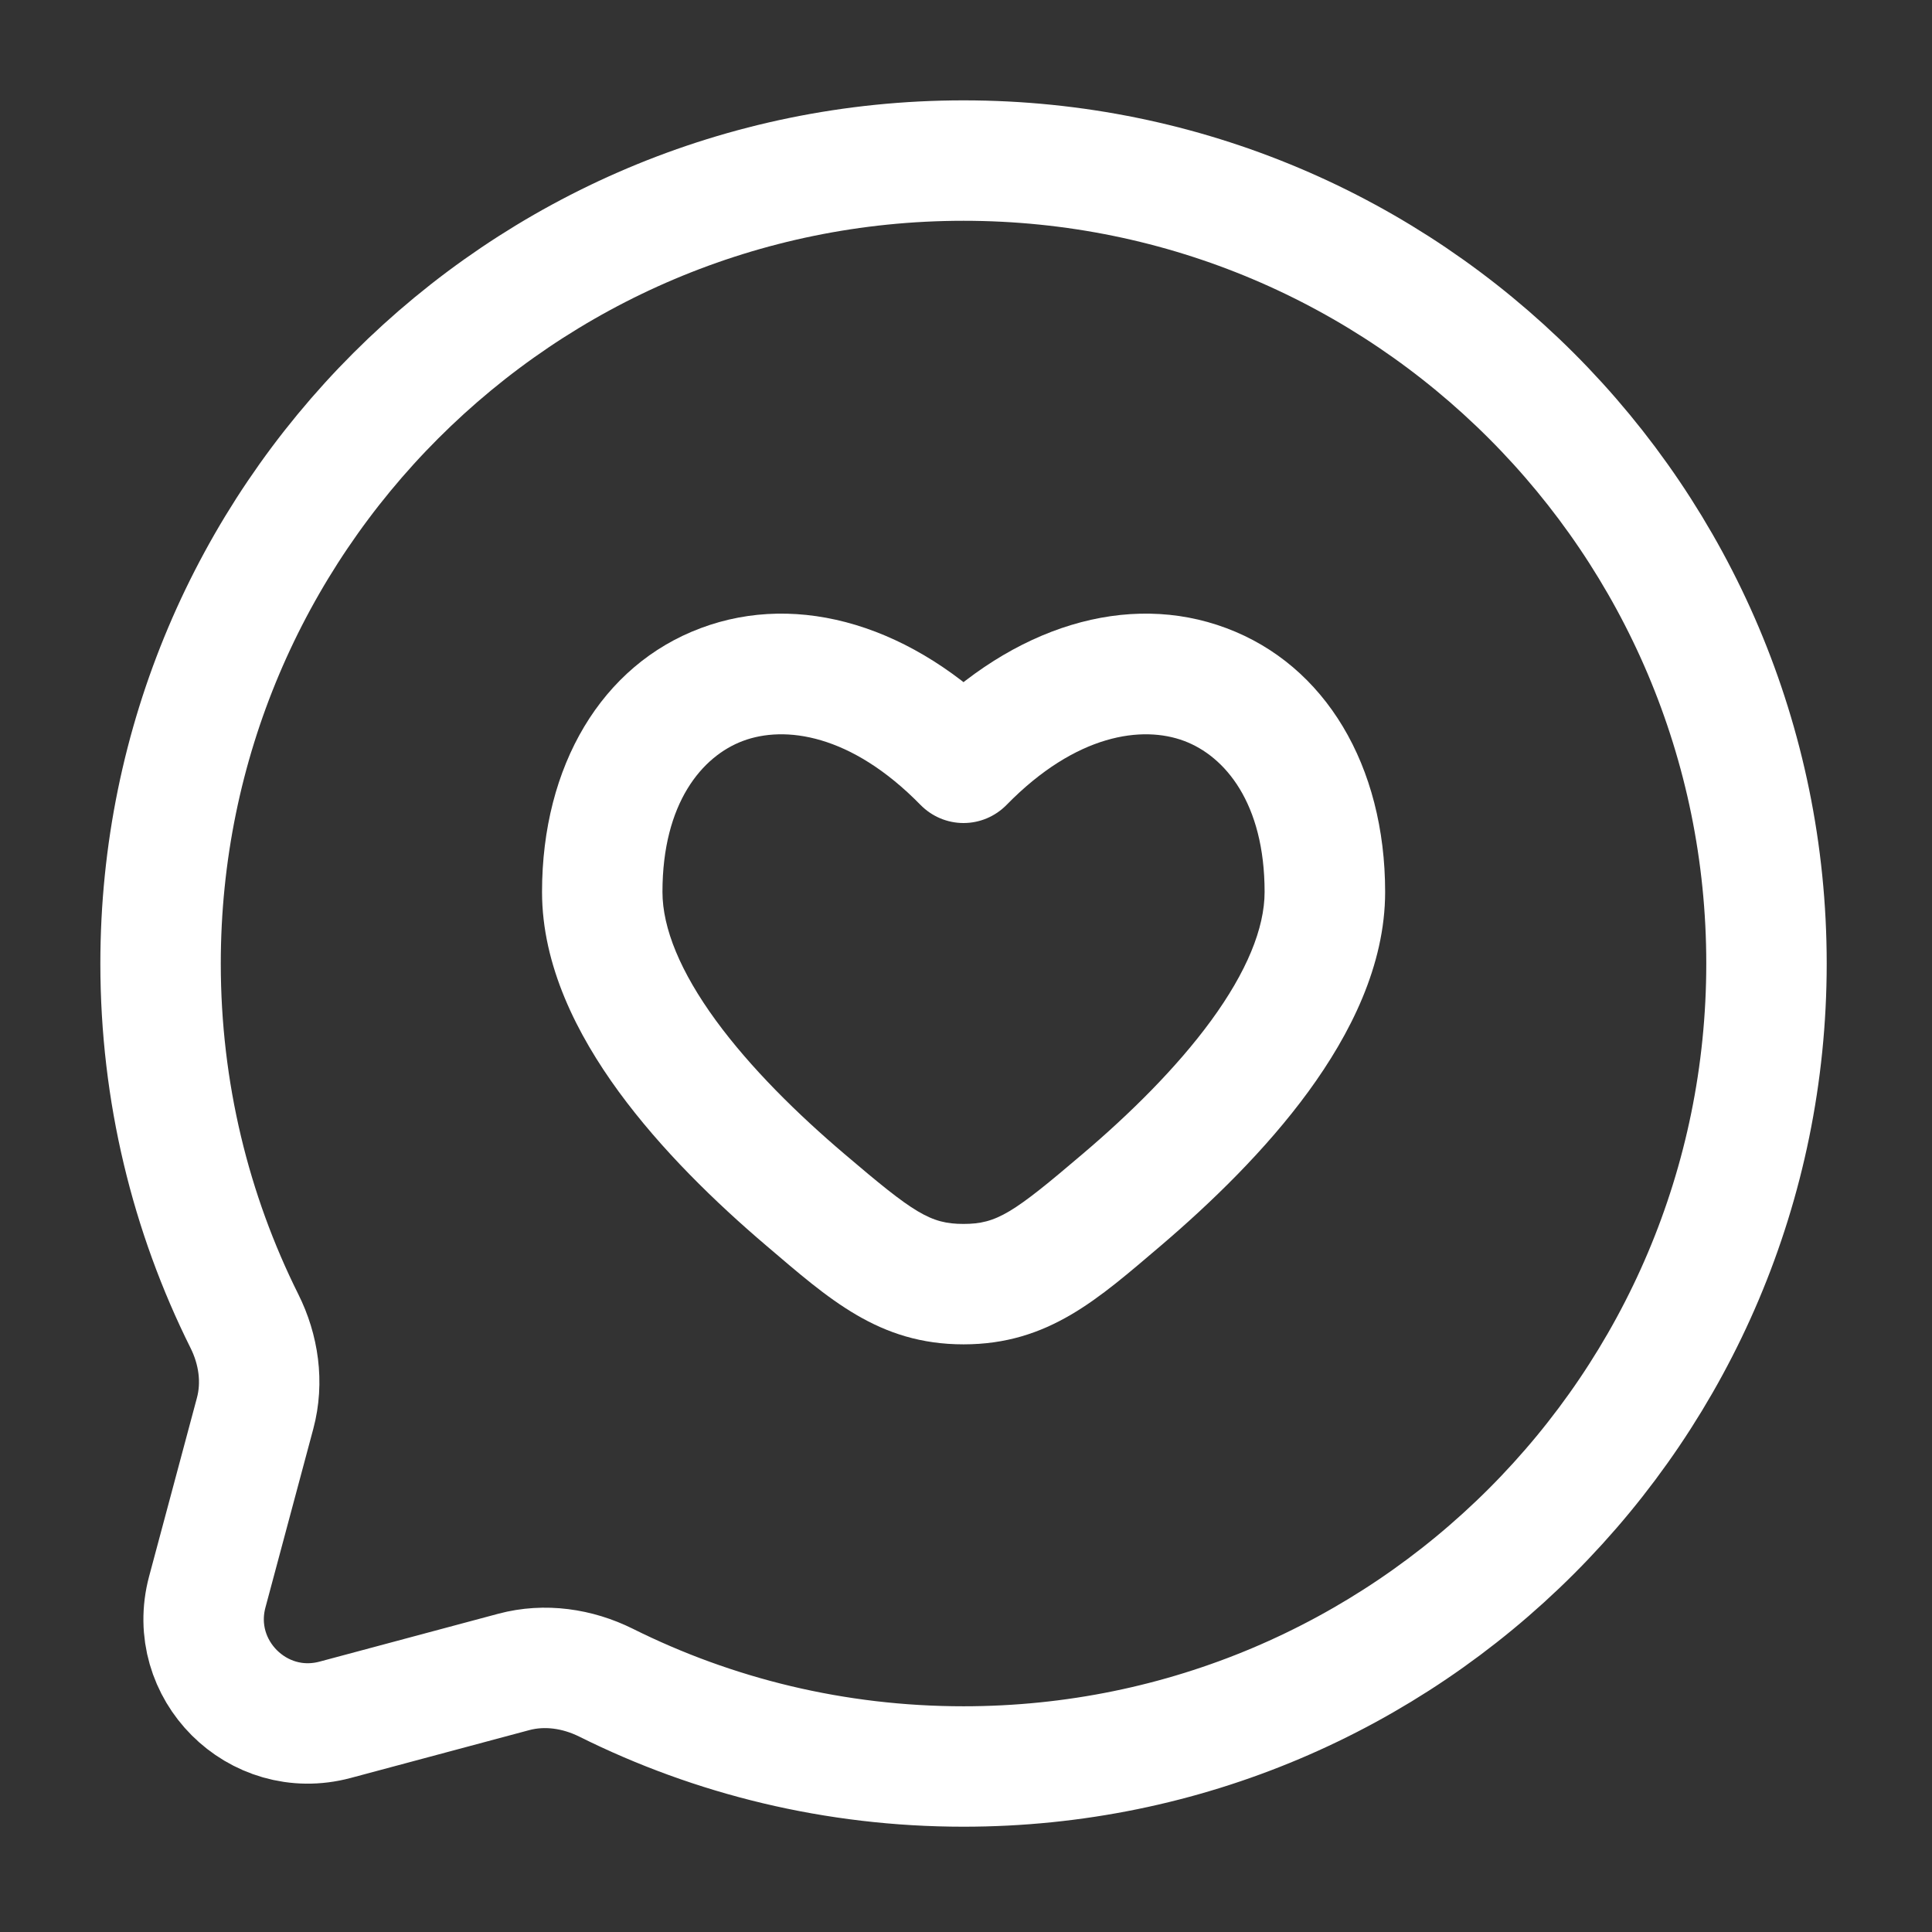
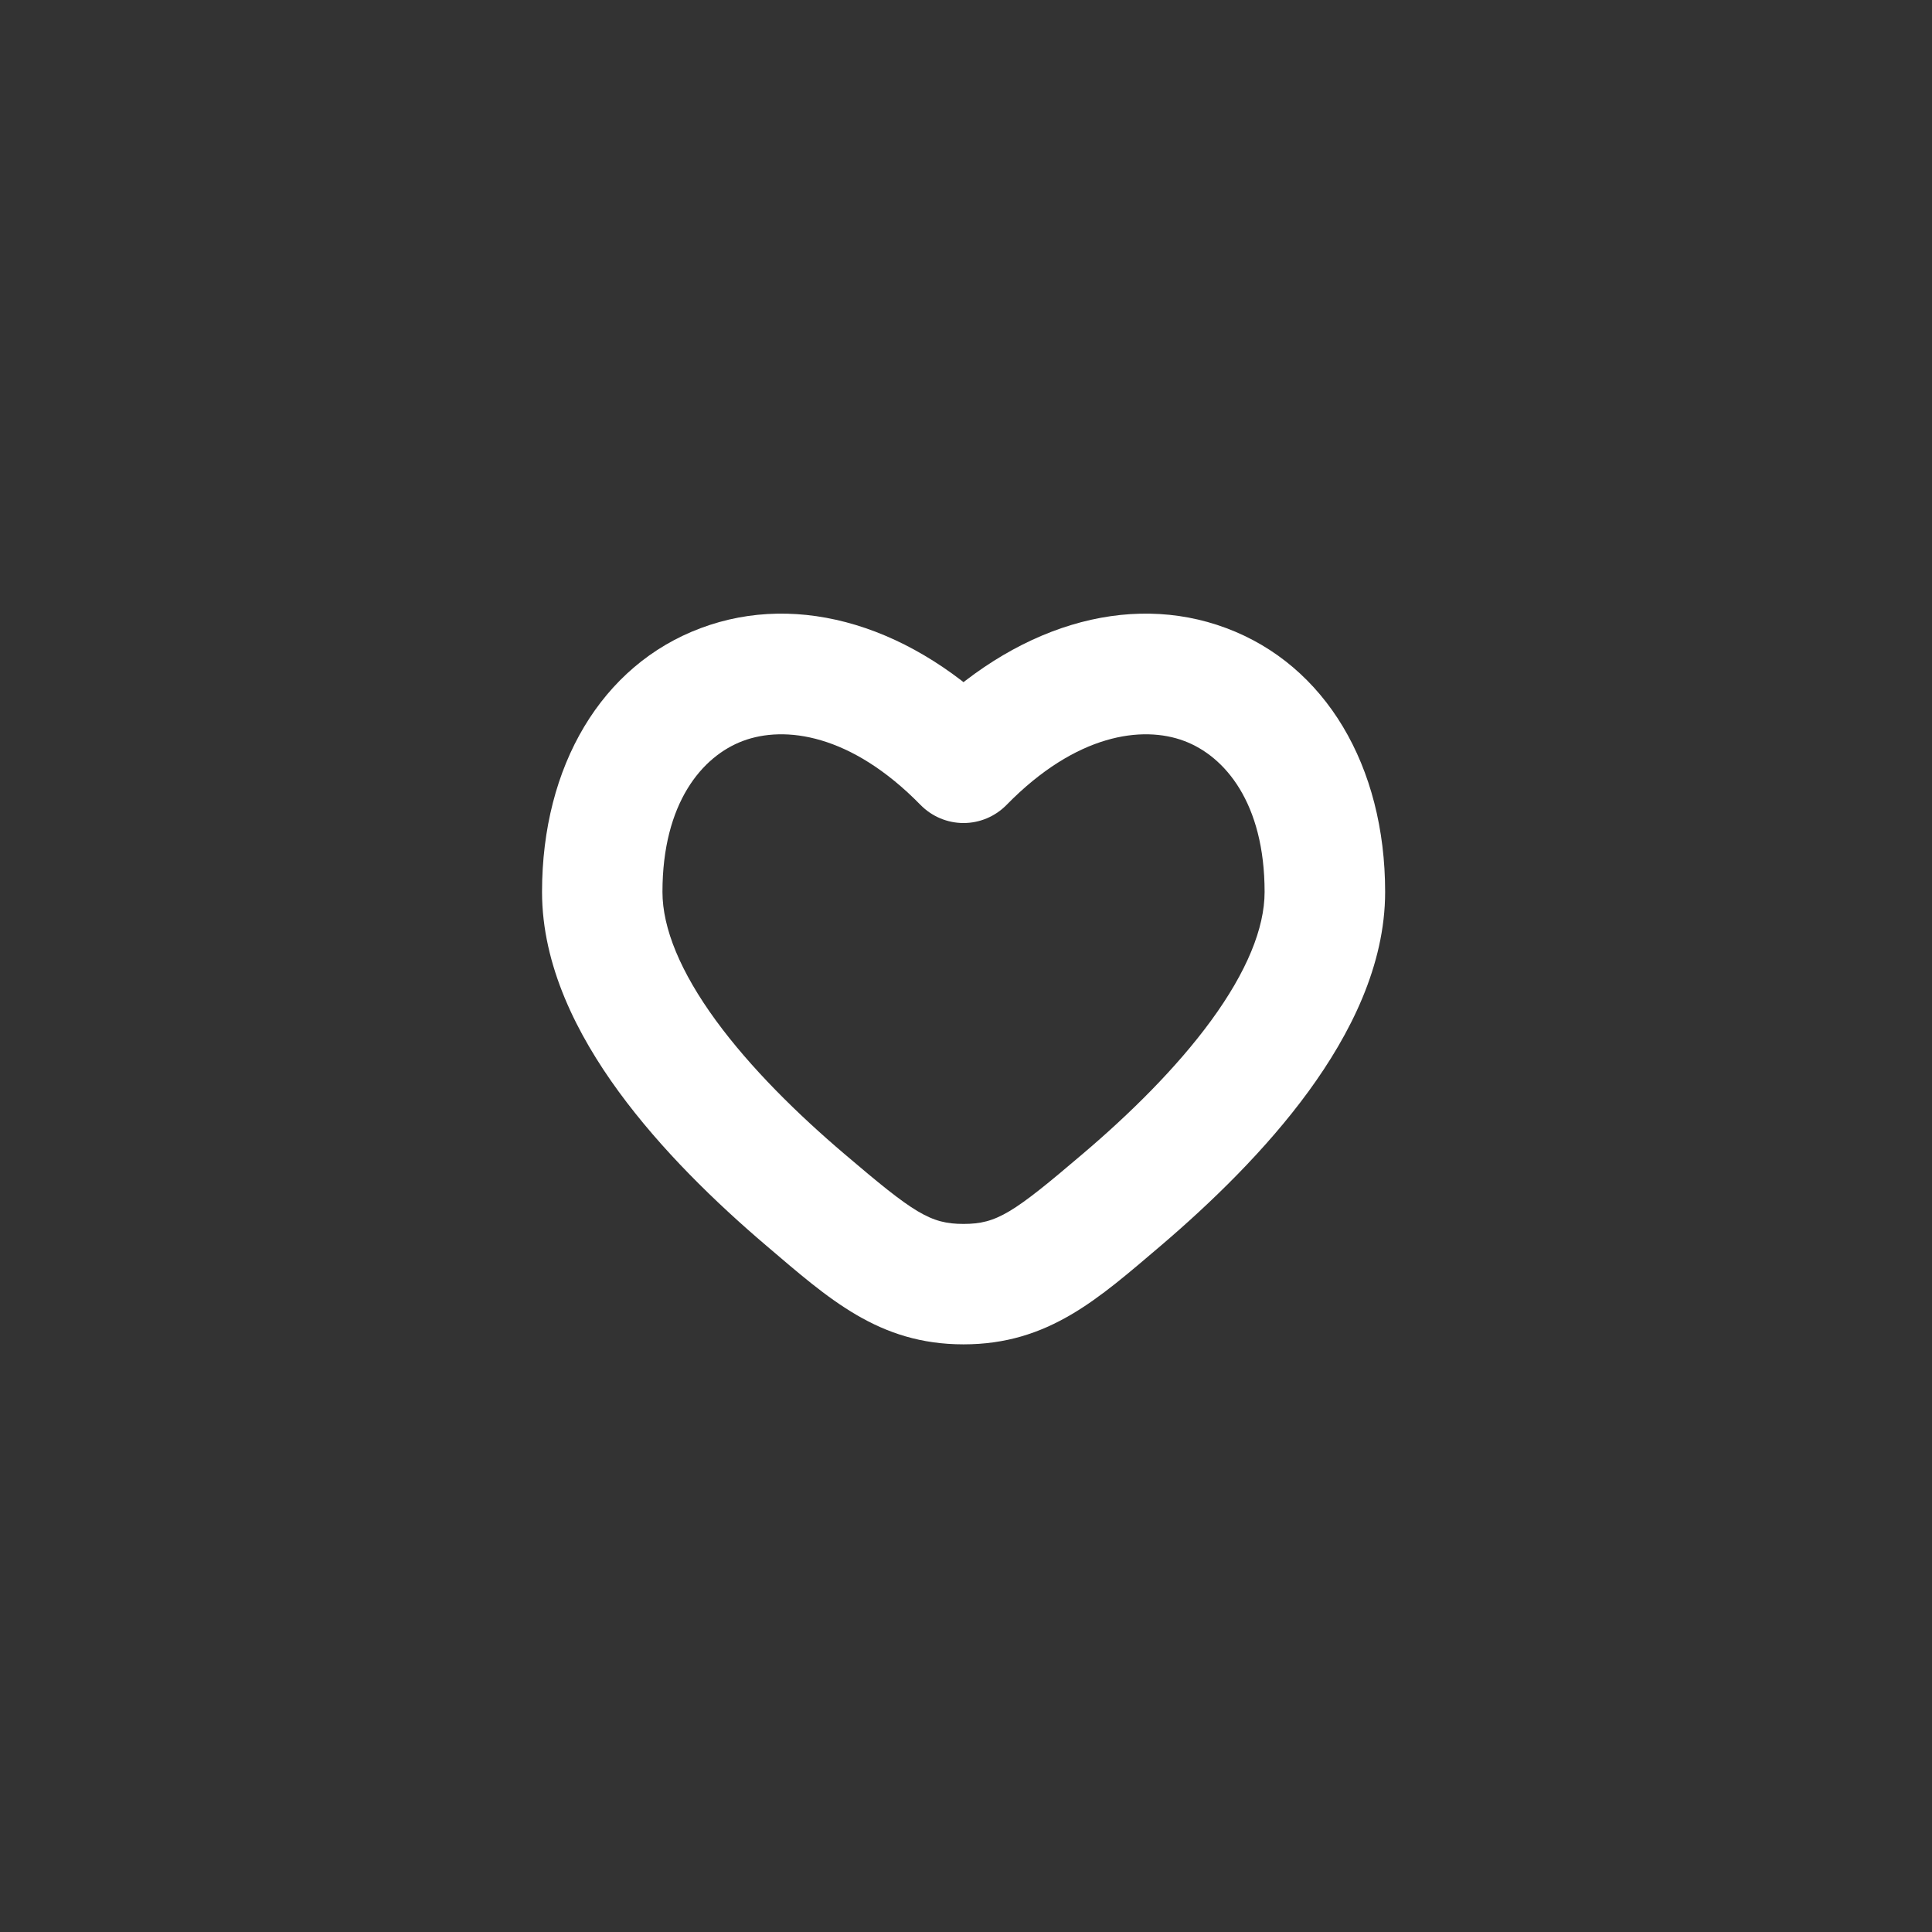
<svg xmlns="http://www.w3.org/2000/svg" width="18" height="18" viewBox="0 0 18 18" fill="none">
  <rect x="0" y="0" width="18" height="18" fill="#333333" stroke="none" />
-   <path d="M8.977 16.458C13.109 16.458 16.458 13.109 16.458 8.977C16.458 4.845 13.109 1.496 8.977 1.496C4.846 1.496 1.496 4.845 1.496 8.977C1.496 10.174 1.777 11.305 2.277 12.308C2.41 12.574 2.454 12.879 2.377 13.167L1.931 14.832C1.738 15.555 2.399 16.216 3.122 16.023L4.787 15.577C5.075 15.5 5.38 15.545 5.646 15.677C6.649 16.177 7.78 16.458 8.977 16.458Z" stroke="white" stroke-width="1.122" />
  <path d="M7.502 11.178L7.139 11.605L7.502 11.178ZM8.977 7.107L8.576 7.499C8.682 7.607 8.826 7.668 8.977 7.668C9.128 7.668 9.272 7.607 9.378 7.499L8.977 7.107ZM10.452 11.178L10.088 10.75L10.452 11.178ZM8.977 11.964L8.977 11.403H8.977L8.977 11.964ZM7.502 11.178L7.866 10.75C7.431 10.38 6.994 9.951 6.67 9.508C6.34 9.056 6.172 8.649 6.172 8.31H5.611H5.05C5.05 8.995 5.375 9.637 5.764 10.17C6.16 10.712 6.669 11.205 7.139 11.605L7.502 11.178ZM5.611 8.31H6.172C6.172 7.481 6.542 7.045 6.922 6.903C7.309 6.758 7.926 6.835 8.576 7.499L8.977 7.107L9.378 6.714C8.513 5.831 7.447 5.508 6.529 5.852C5.605 6.197 5.05 7.136 5.05 8.31H5.611ZM10.452 11.178L10.816 11.605C11.285 11.205 11.794 10.712 12.19 10.17C12.579 9.637 12.905 8.995 12.905 8.31H12.344H11.782C11.782 8.649 11.614 9.056 11.284 9.508C10.96 9.951 10.524 10.38 10.088 10.75L10.452 11.178ZM12.344 8.31H12.905C12.905 7.136 12.349 6.197 11.425 5.852C10.507 5.508 9.441 5.831 8.576 6.714L8.977 7.107L9.378 7.499C10.028 6.835 10.645 6.758 11.032 6.903C11.412 7.045 11.782 7.481 11.782 8.31H12.344ZM7.502 11.178L7.139 11.605C7.722 12.101 8.186 12.525 8.977 12.525L8.977 11.964L8.977 11.403C8.667 11.403 8.515 11.303 7.866 10.75L7.502 11.178ZM10.452 11.178L10.088 10.75C9.439 11.303 9.287 11.403 8.977 11.403L8.977 11.964L8.977 12.525C9.768 12.525 10.232 12.101 10.816 11.605L10.452 11.178Z" fill="white" />
</svg>